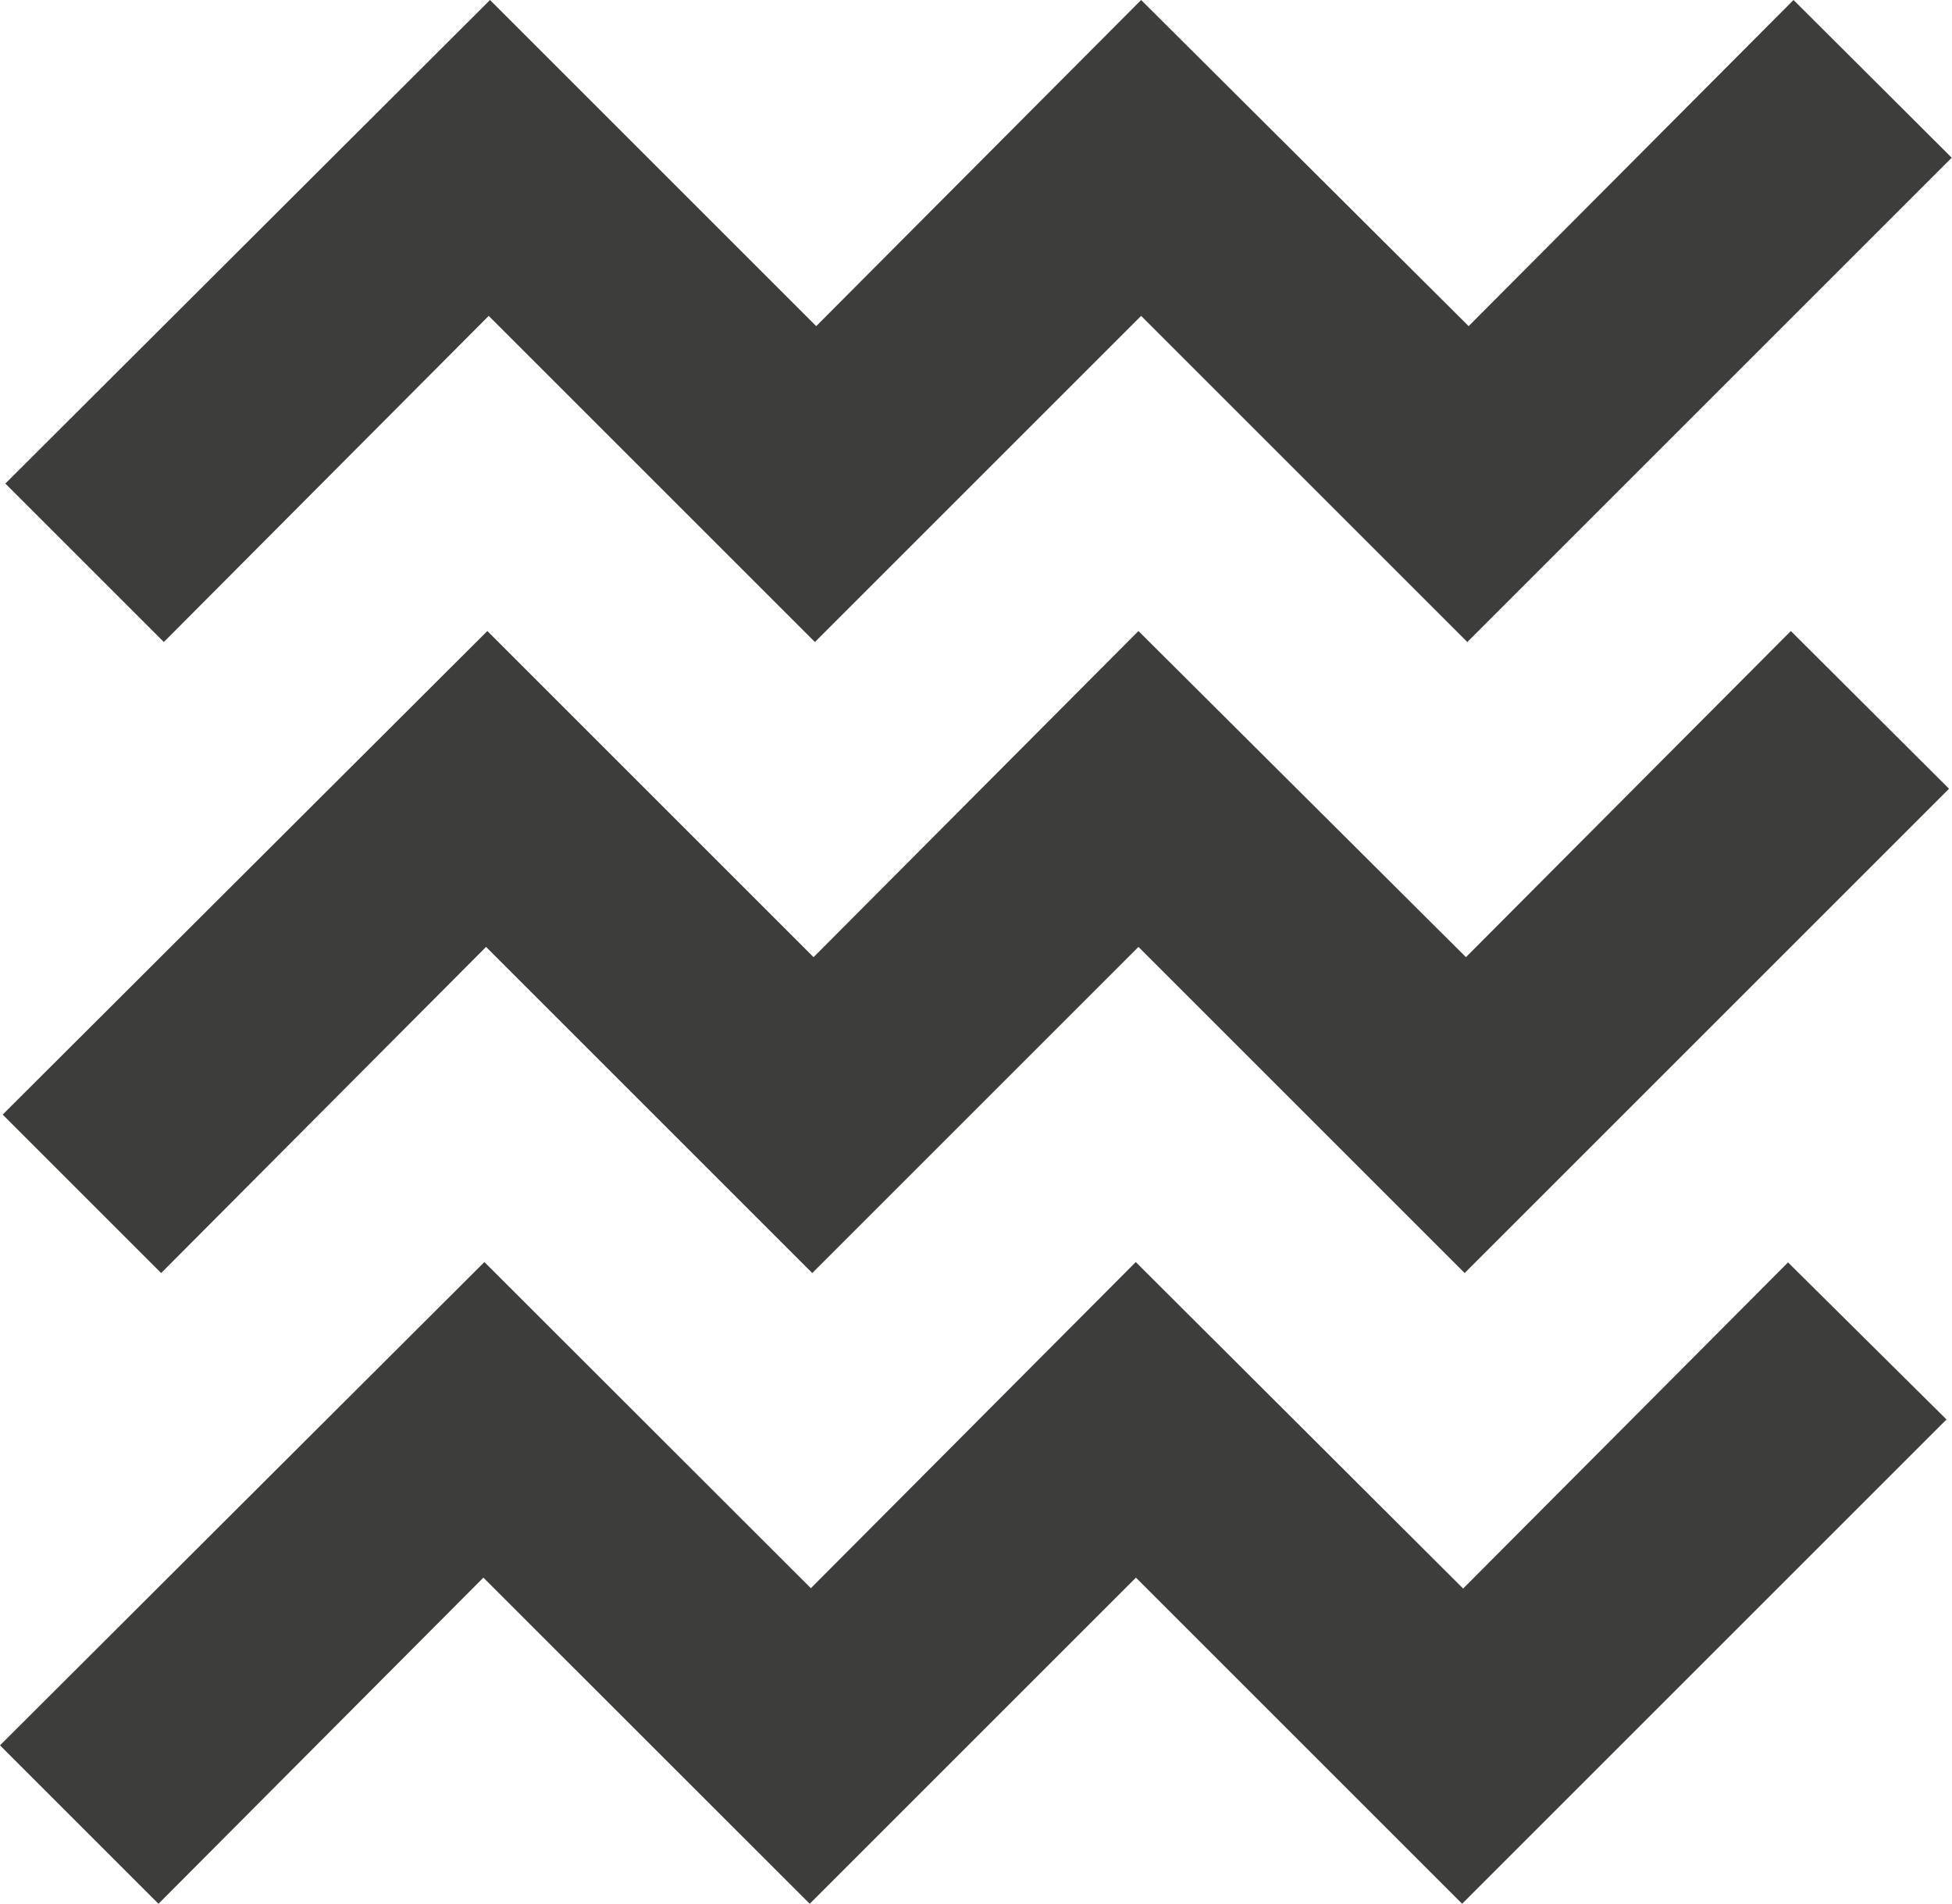
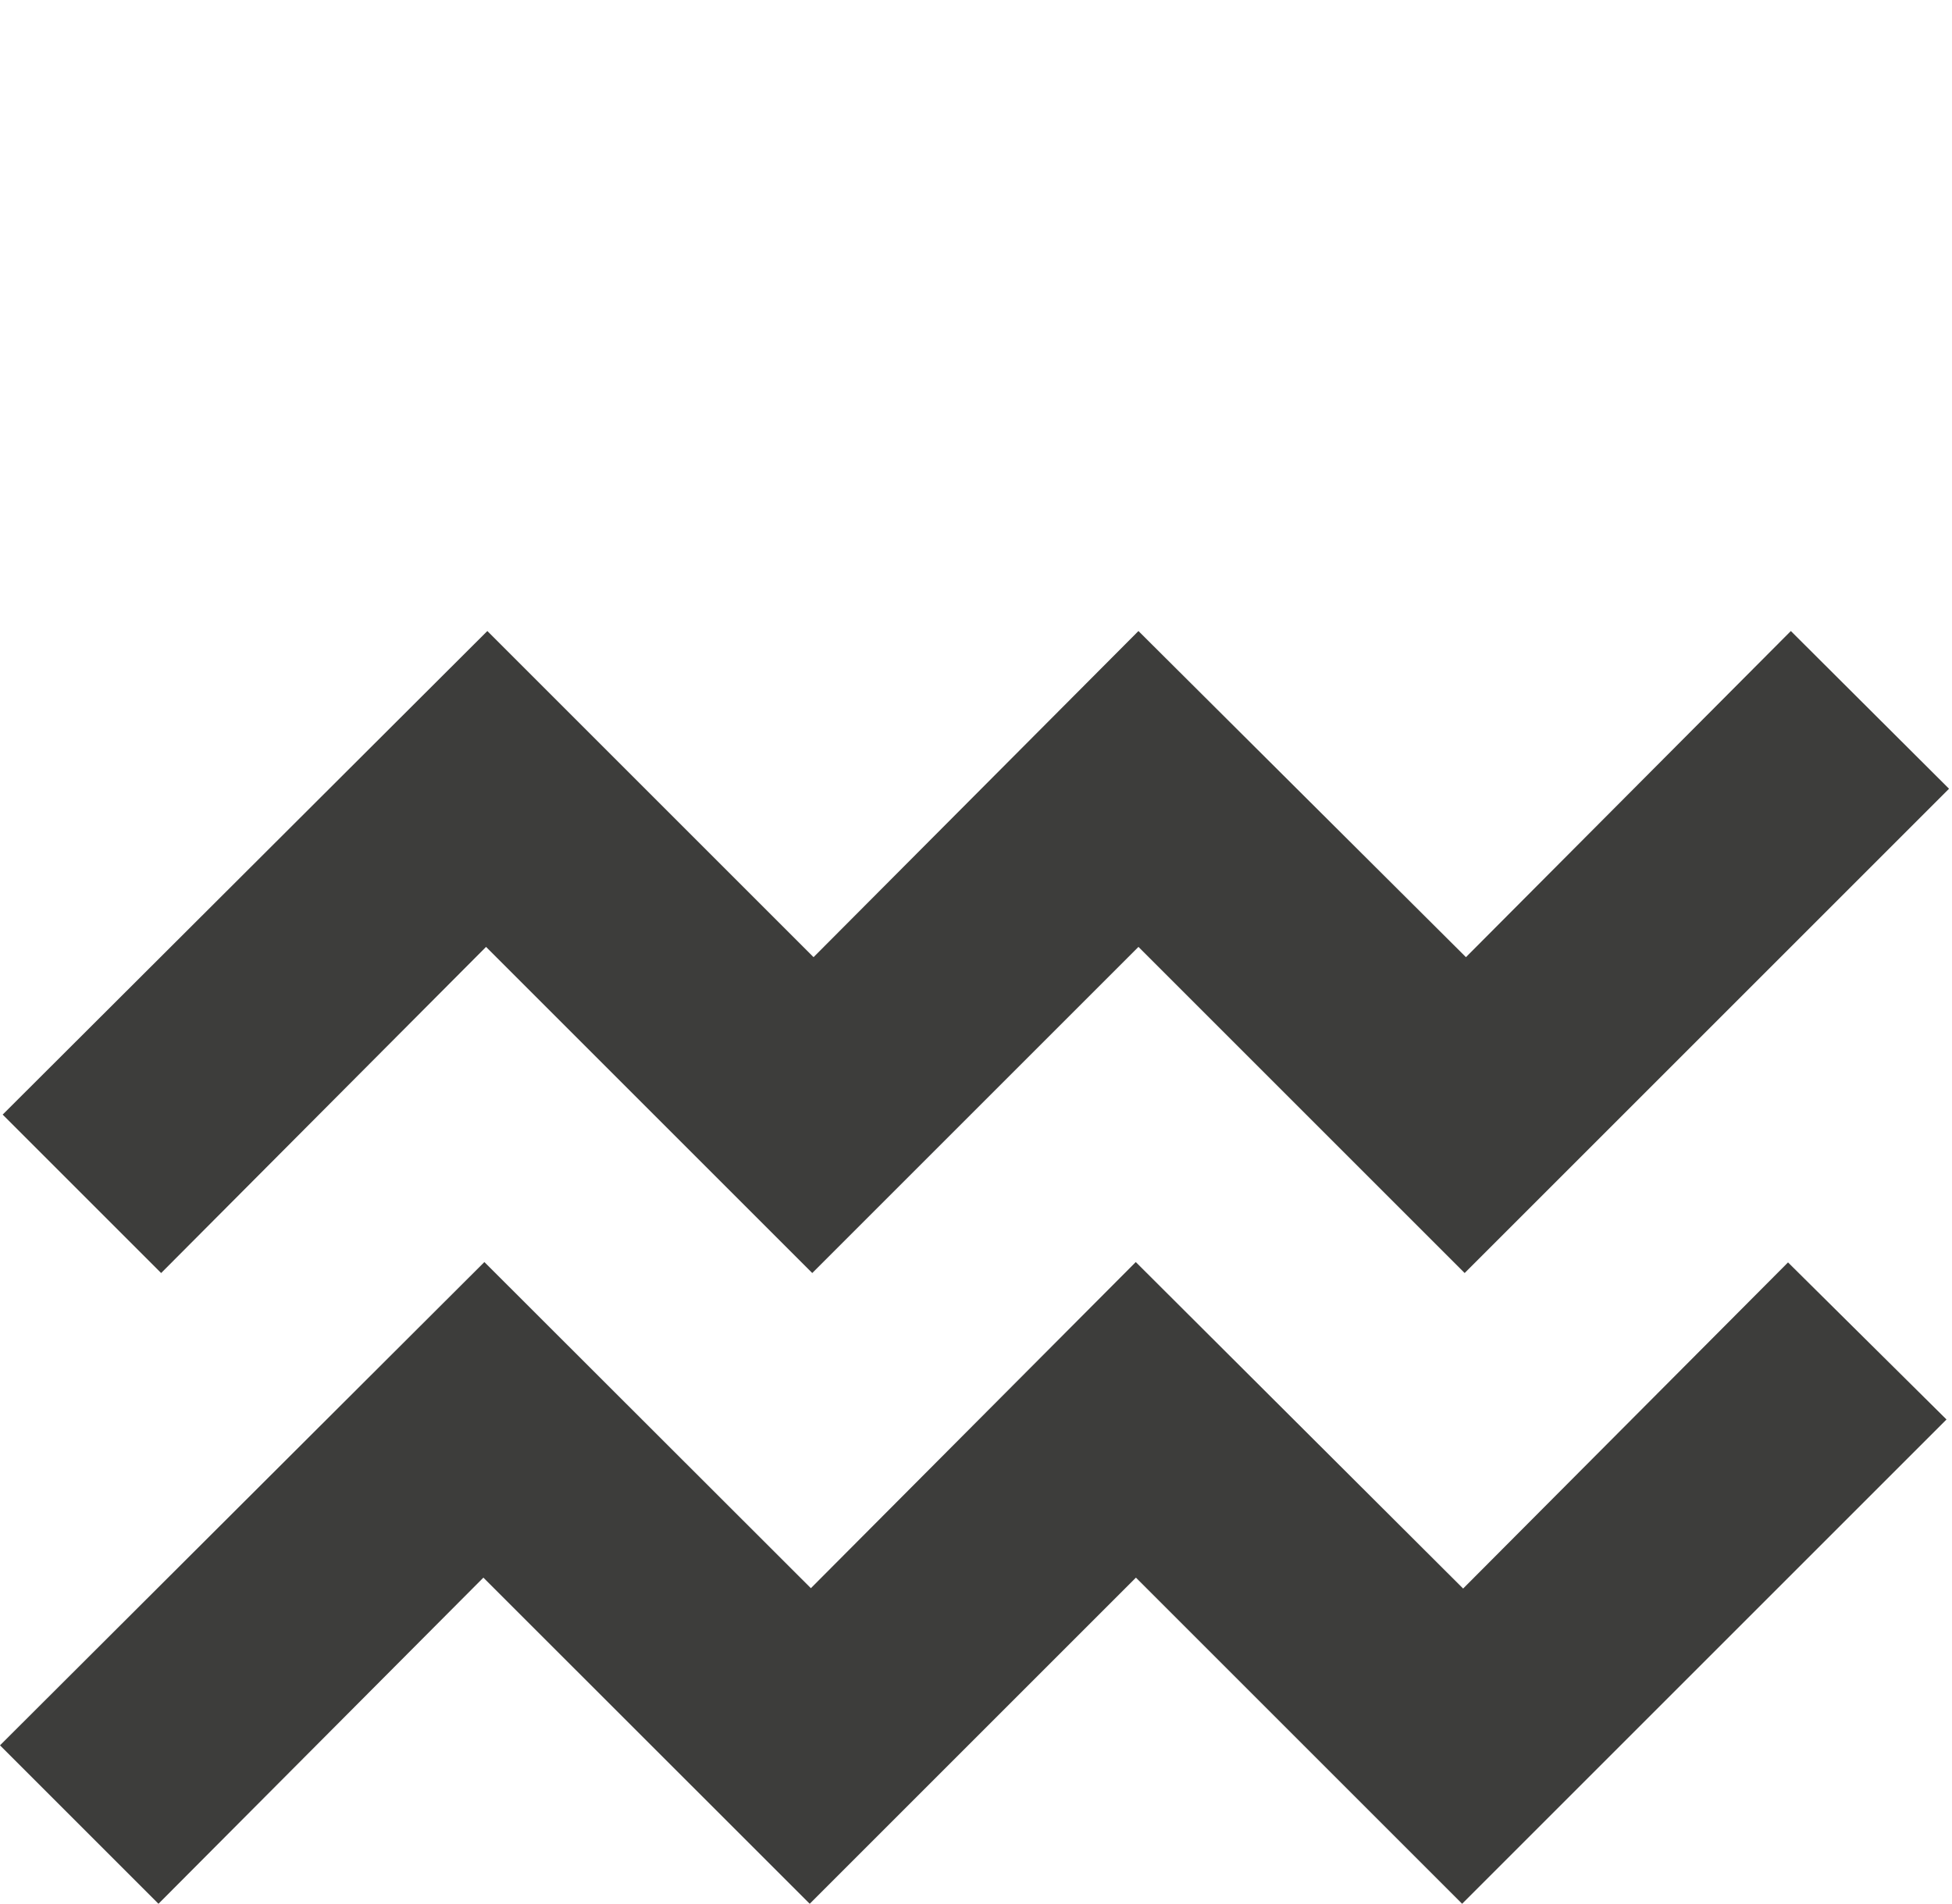
<svg xmlns="http://www.w3.org/2000/svg" width="27" height="26.337" viewBox="0 0 27 26.337">
  <g id="noun_waves_330582" transform="translate(-5 -6.11)">
-     <path id="Tracé_515" data-name="Tracé 515" d="M11.95,6.11,5.246,12.8l2.192,2.192,4.494-4.512,4.512,4.512,4.512-4.512,4.512,4.512,6.7-6.7L29.98,6.11l-4.494,4.512L20.956,6.11l-4.494,4.512Z" transform="translate(-0.172)" fill="#3d3d3b" />
    <path id="Tracé_516" data-name="Tracé 516" d="M11.827,35.21,5.123,41.9l2.192,2.192,4.494-4.512,4.512,4.512,4.512-4.512,4.512,4.512,6.7-6.7L29.857,35.21l-4.494,4.512L20.833,35.21l-4.494,4.512Z" transform="translate(-0.086 -20.37)" fill="#3d3d3b" />
    <path id="Tracé_517" data-name="Tracé 517" d="M11.7,64.309,5,70.995l2.192,2.192,4.494-4.512L16.2,73.187l4.512-4.512,4.512,4.512,6.7-6.7-2.192-2.173-4.494,4.512L20.71,64.309l-4.494,4.512Z" transform="translate(0 -40.739)" fill="#3d3d3b" />
  </g>
</svg>